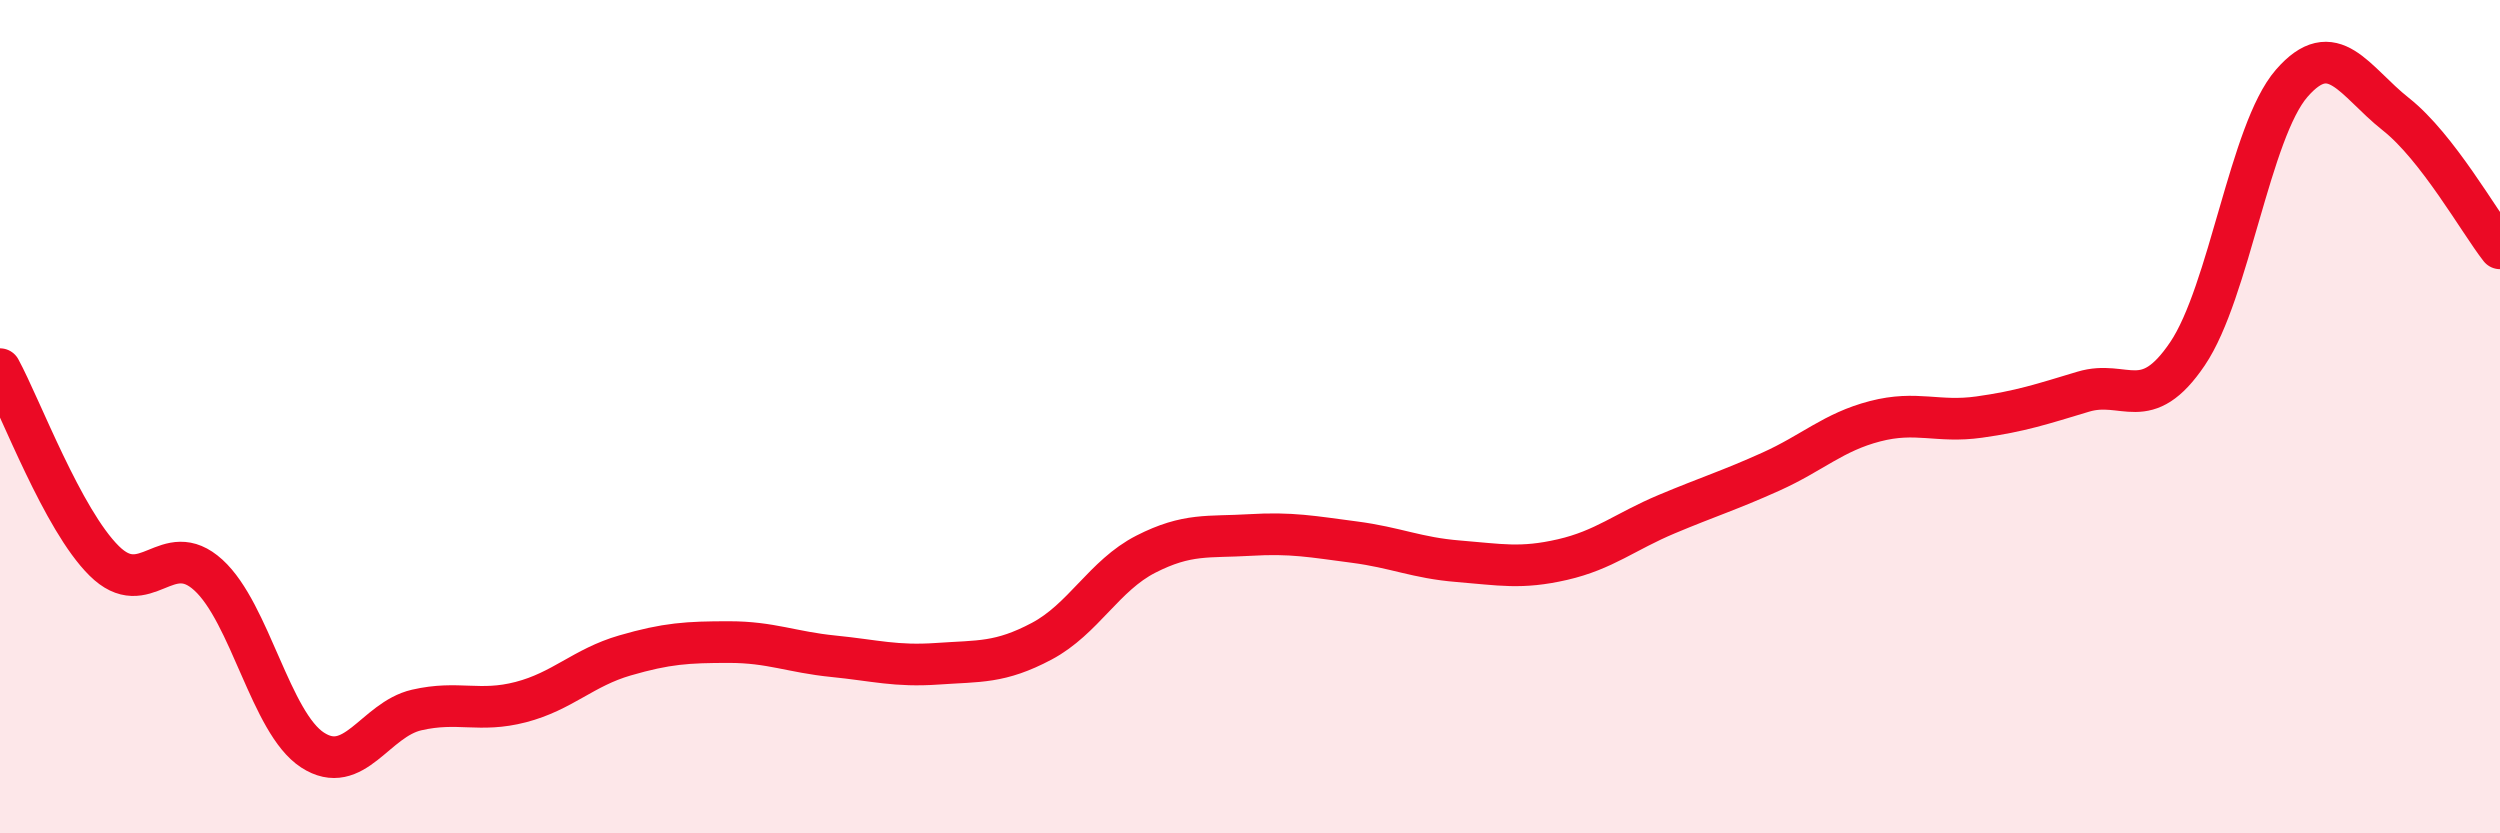
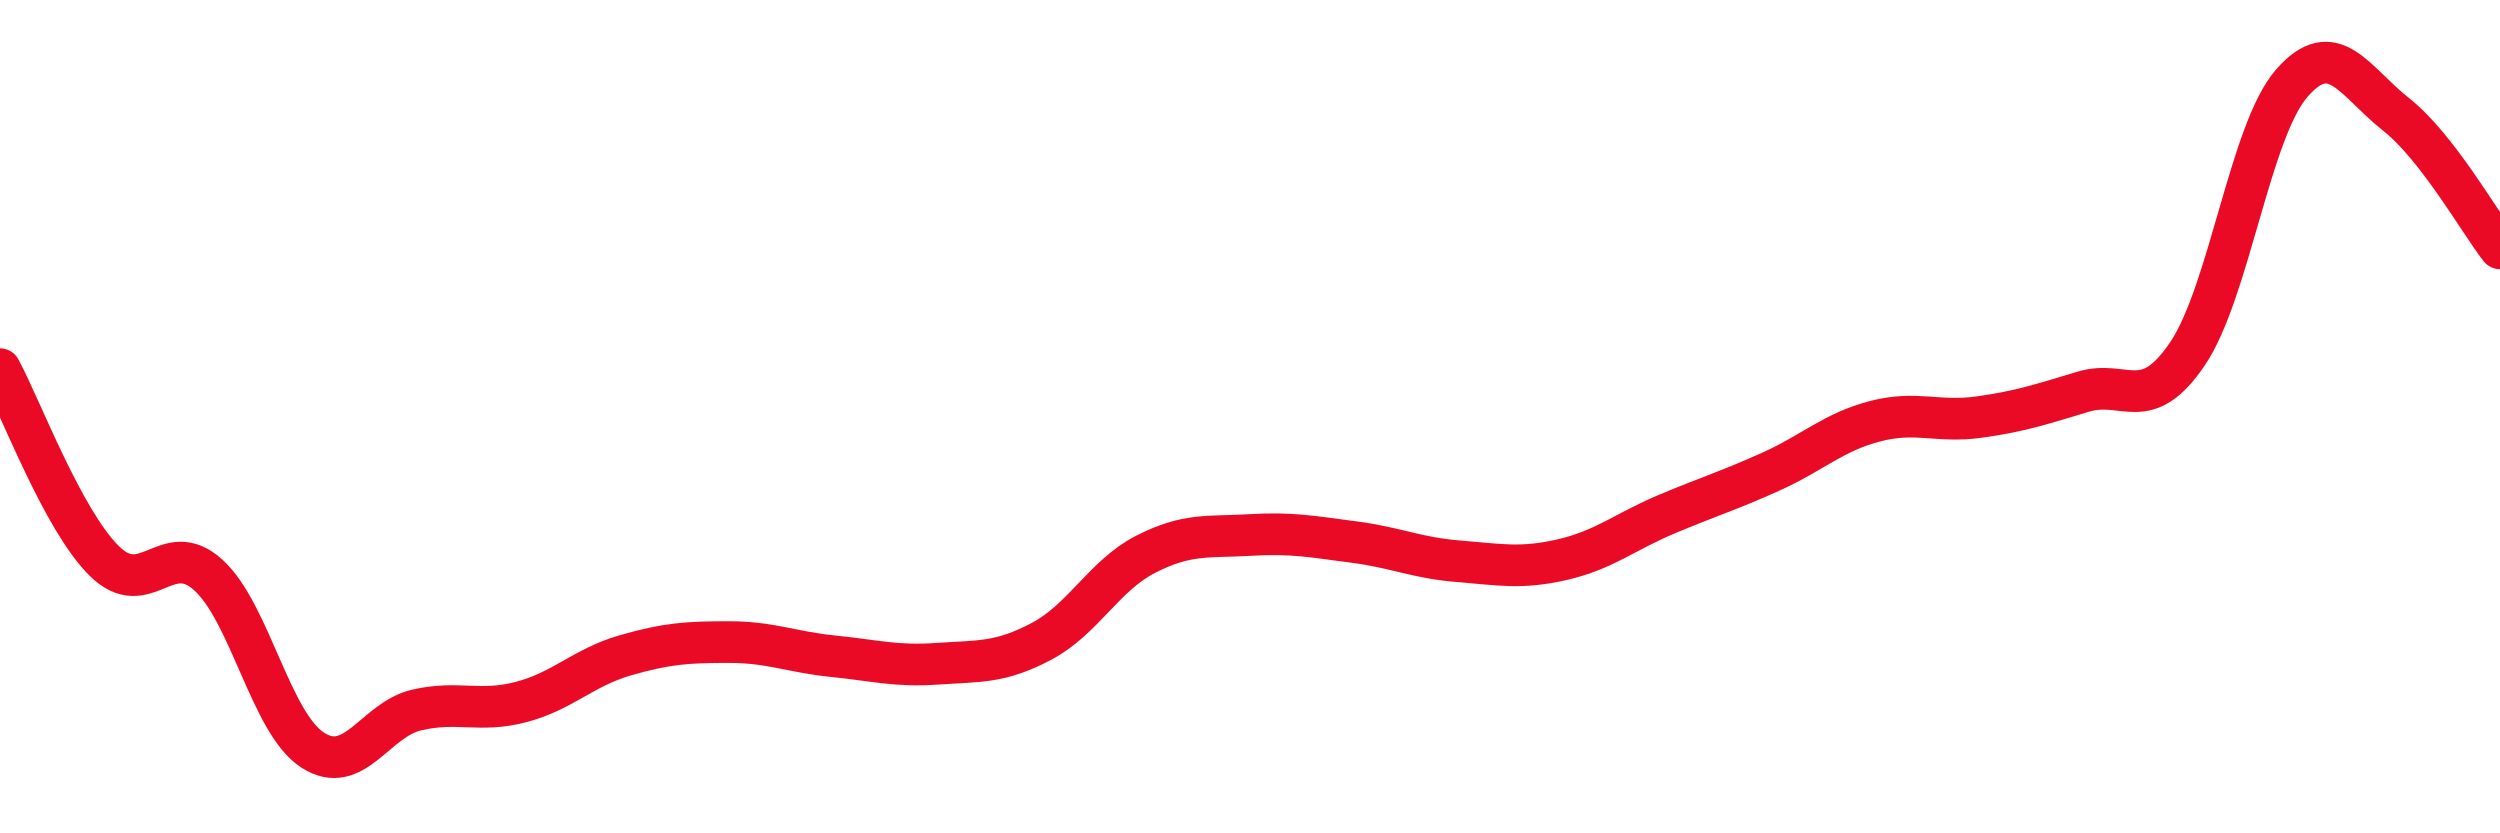
<svg xmlns="http://www.w3.org/2000/svg" width="60" height="20" viewBox="0 0 60 20">
-   <path d="M 0,8.86 C 0.5,9.78 1.5,12.47 2.5,13.46 C 3.5,14.45 4,12.89 5,13.8 C 6,14.71 6.5,17.35 7.5,18 C 8.5,18.65 9,17.27 10,17.04 C 11,16.81 11.5,17.11 12.5,16.85 C 13.5,16.59 14,16.02 15,15.73 C 16,15.44 16.5,15.41 17.5,15.41 C 18.5,15.41 19,15.65 20,15.75 C 21,15.85 21.5,16 22.5,15.93 C 23.5,15.86 24,15.92 25,15.39 C 26,14.86 26.5,13.81 27.5,13.3 C 28.5,12.79 29,12.9 30,12.84 C 31,12.78 31.5,12.88 32.5,13.01 C 33.5,13.14 34,13.39 35,13.47 C 36,13.55 36.5,13.66 37.5,13.43 C 38.5,13.2 39,12.76 40,12.34 C 41,11.92 41.5,11.77 42.5,11.32 C 43.5,10.87 44,10.37 45,10.11 C 46,9.85 46.5,10.15 47.5,10.01 C 48.5,9.87 49,9.7 50,9.4 C 51,9.1 51.5,9.97 52.5,8.49 C 53.5,7.01 54,3.15 55,2 C 56,0.85 56.5,1.95 57.5,2.74 C 58.5,3.53 59.5,5.32 60,5.96L60 20L0 20Z" fill="#EB0A25" opacity="0.1" stroke-linecap="round" stroke-linejoin="round" />
  <path d="M 0,8.86 C 0.5,9.78 1.5,12.47 2.5,13.46 C 3.5,14.45 4,12.89 5,13.8 C 6,14.71 6.5,17.35 7.5,18 C 8.5,18.65 9,17.27 10,17.04 C 11,16.81 11.5,17.11 12.5,16.85 C 13.5,16.59 14,16.02 15,15.73 C 16,15.44 16.5,15.41 17.5,15.41 C 18.5,15.41 19,15.65 20,15.75 C 21,15.85 21.5,16 22.5,15.93 C 23.5,15.86 24,15.92 25,15.39 C 26,14.86 26.5,13.81 27.5,13.3 C 28.5,12.79 29,12.9 30,12.84 C 31,12.78 31.5,12.88 32.5,13.01 C 33.5,13.14 34,13.39 35,13.47 C 36,13.55 36.5,13.66 37.5,13.43 C 38.5,13.2 39,12.76 40,12.34 C 41,11.92 41.5,11.77 42.5,11.32 C 43.5,10.87 44,10.37 45,10.11 C 46,9.85 46.5,10.15 47.5,10.01 C 48.5,9.87 49,9.7 50,9.4 C 51,9.1 51.5,9.97 52.5,8.49 C 53.5,7.01 54,3.15 55,2 C 56,0.85 56.5,1.95 57.5,2.74 C 58.5,3.53 59.5,5.32 60,5.96" stroke="#EB0A25" stroke-width="1" fill="none" stroke-linecap="round" stroke-linejoin="round" />
</svg>